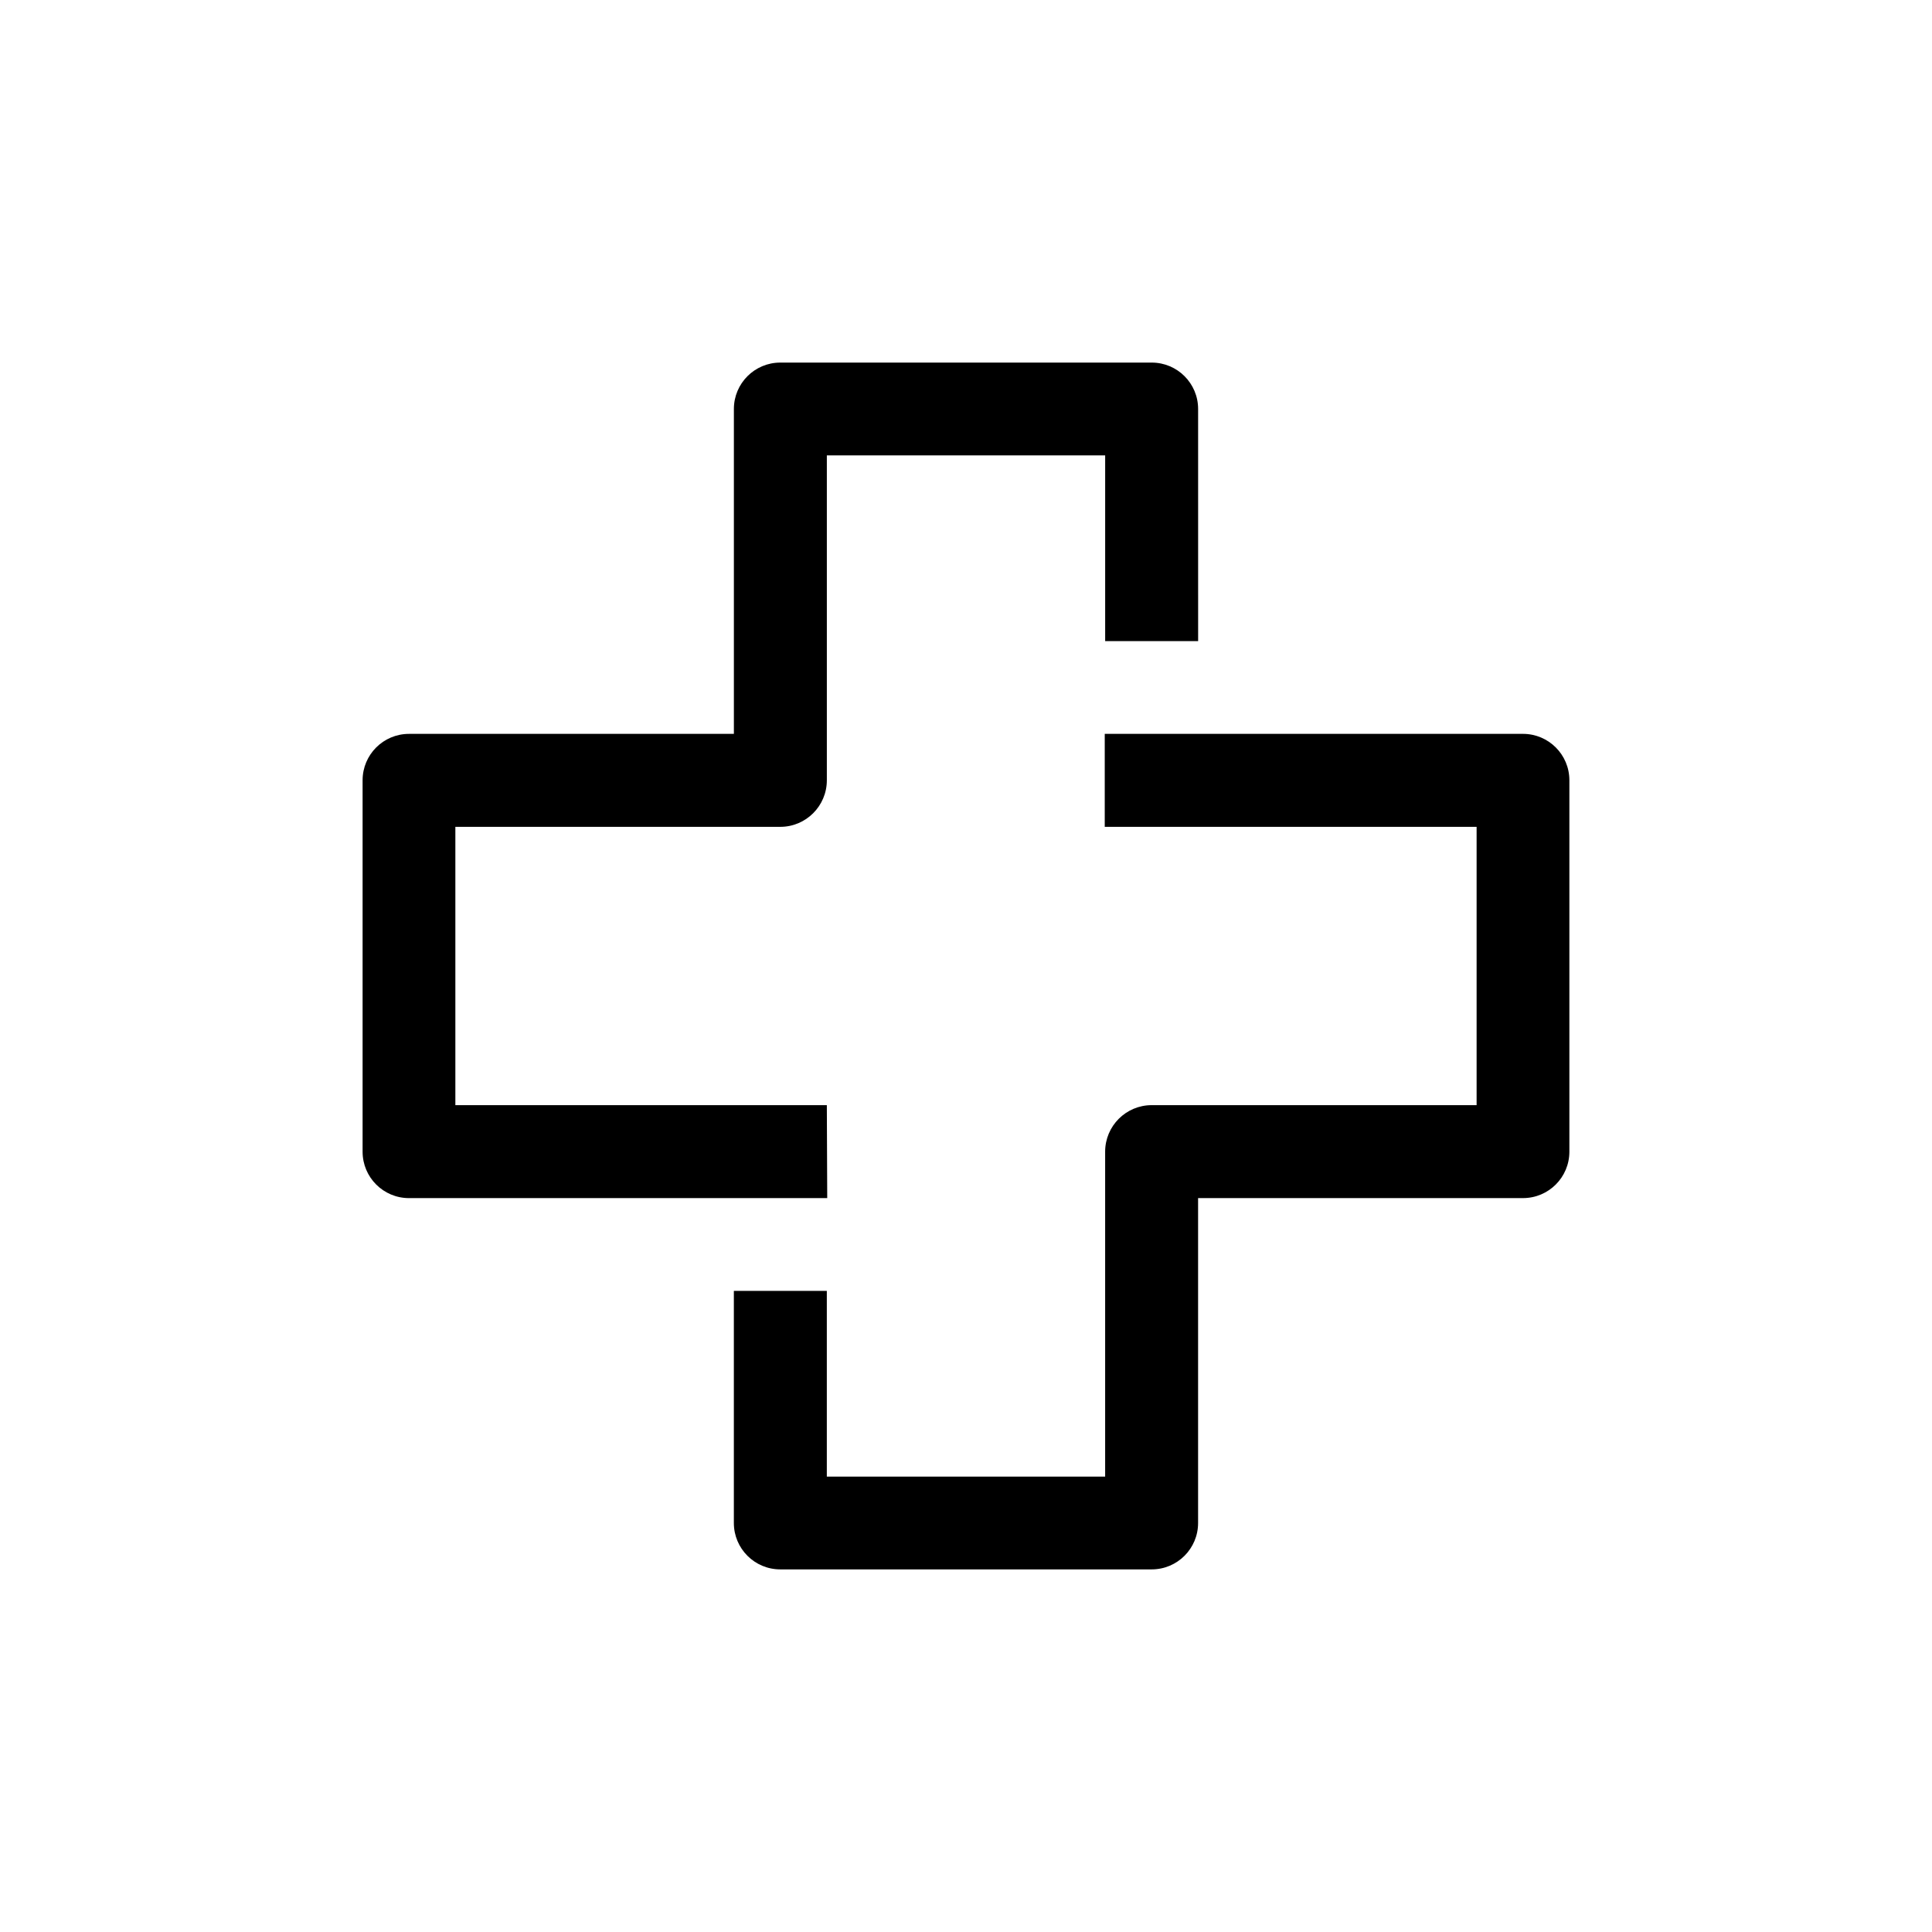
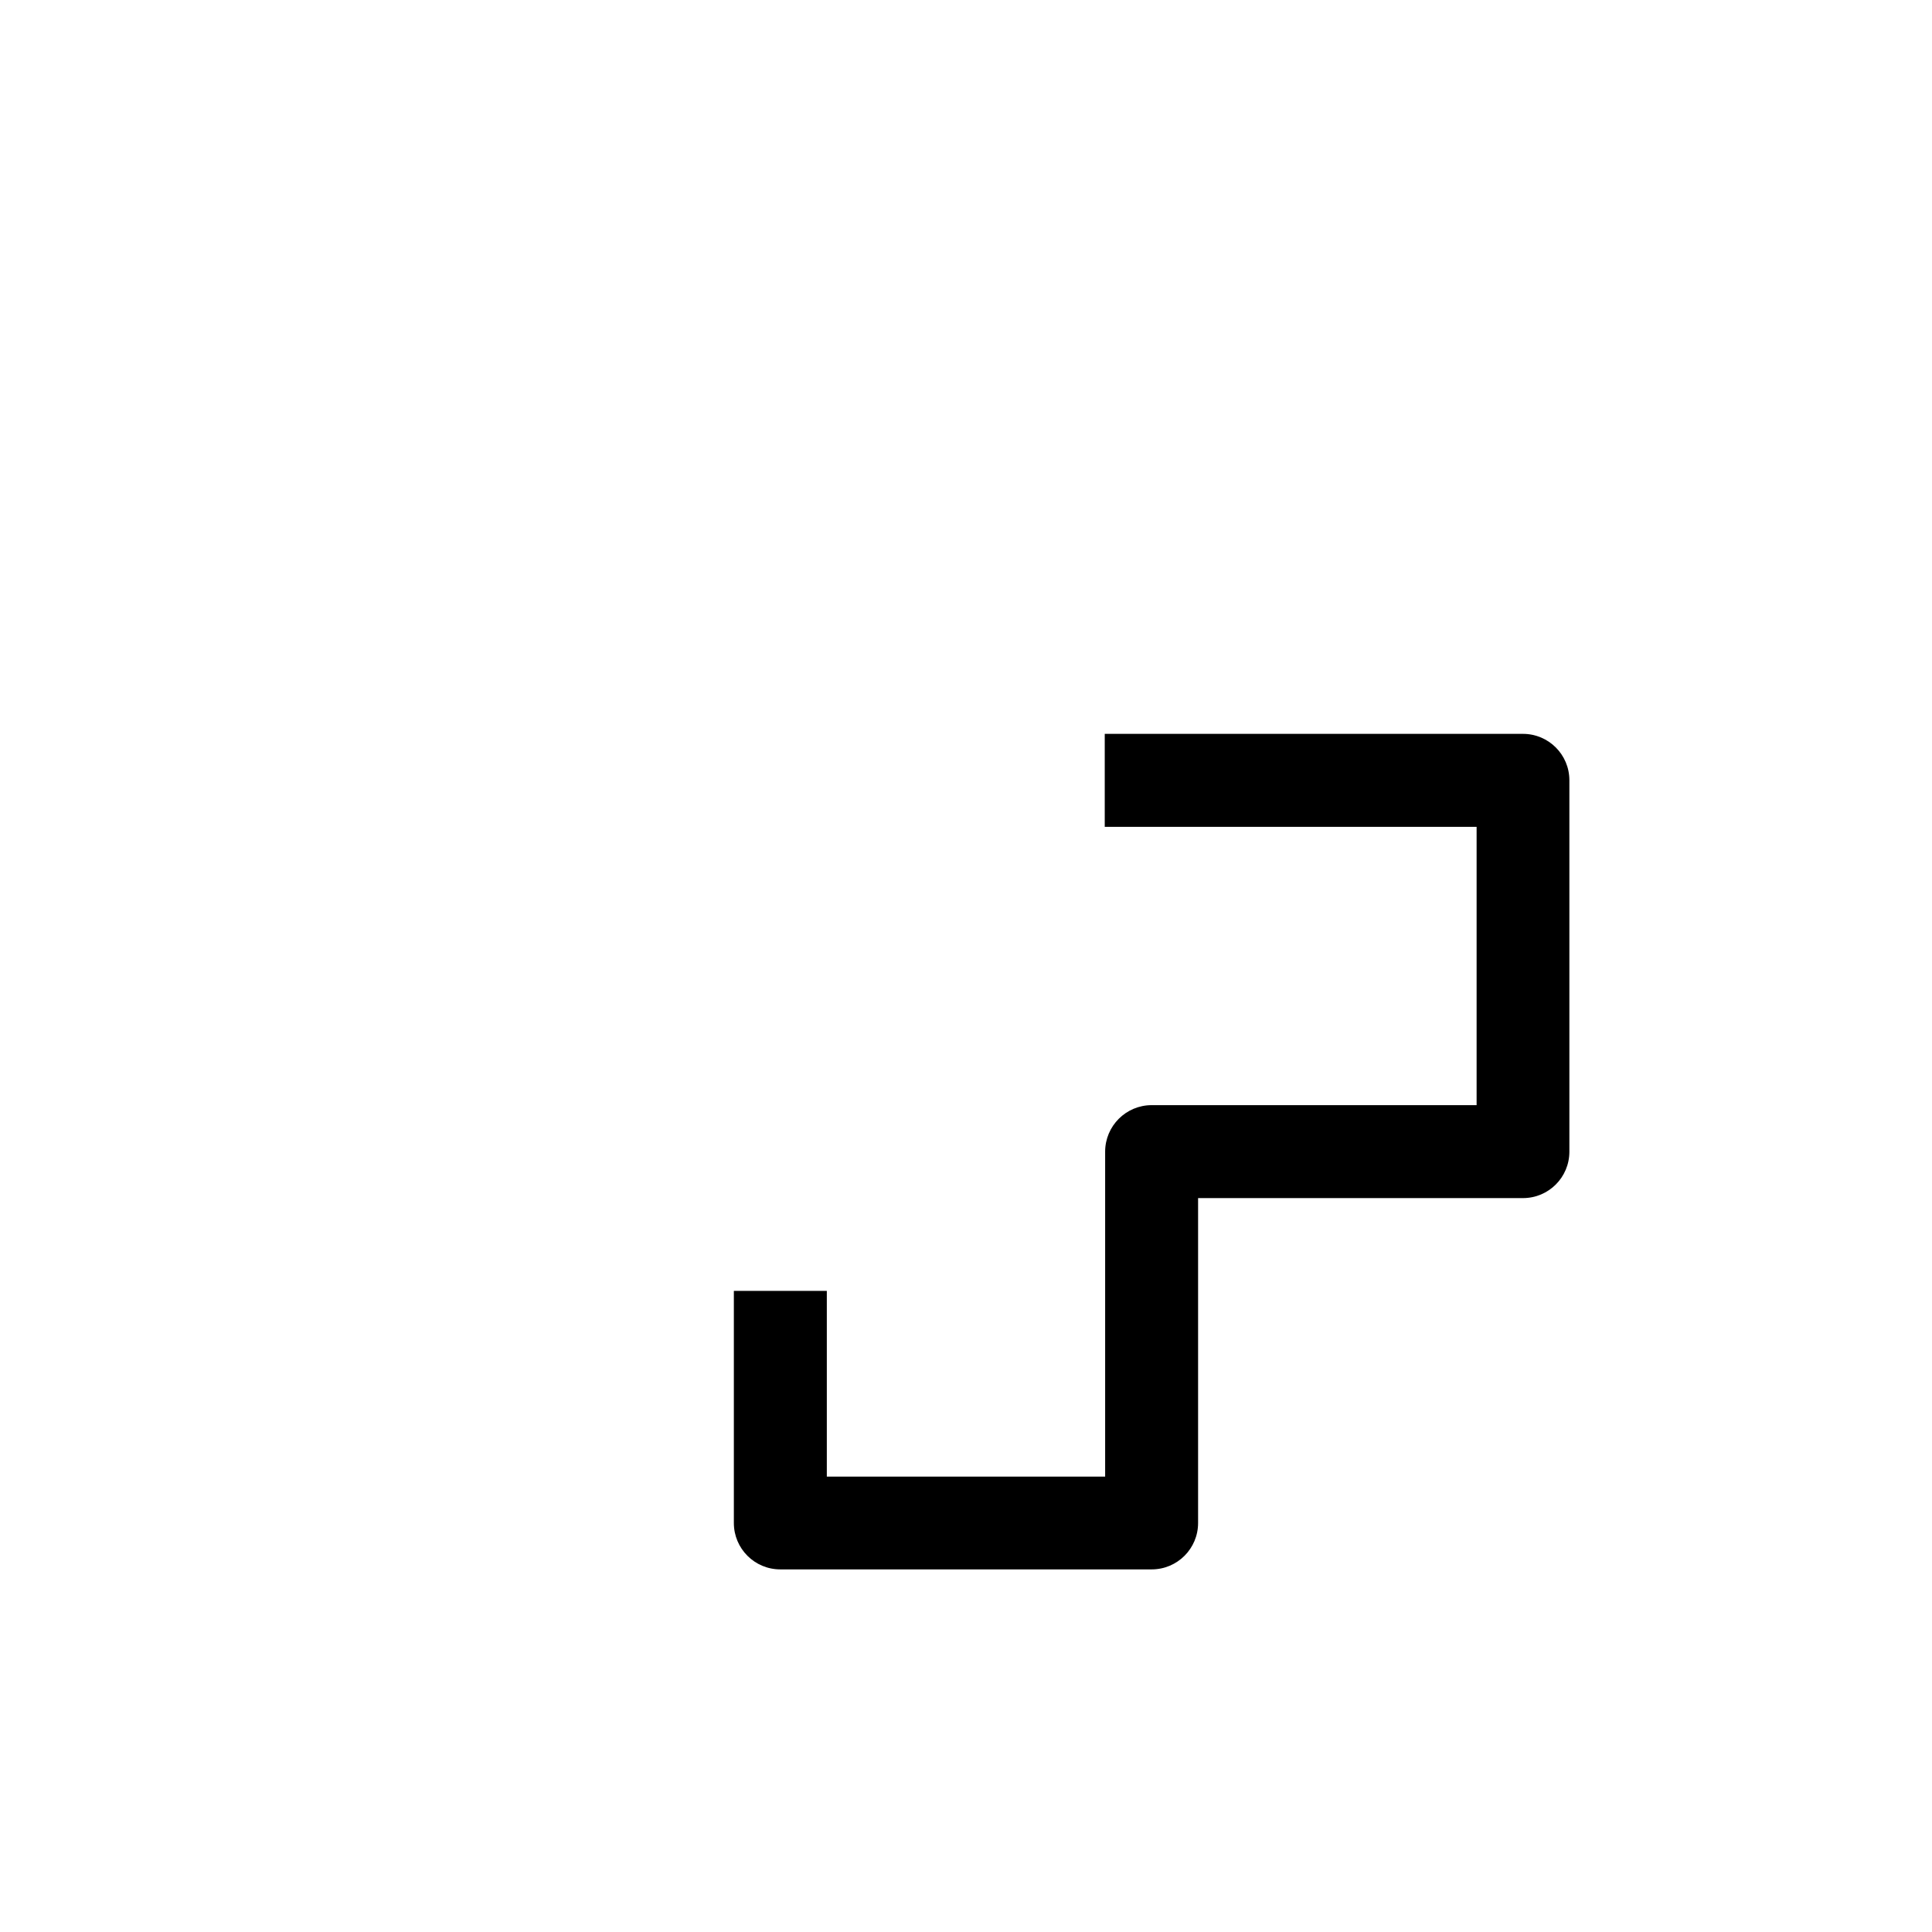
<svg xmlns="http://www.w3.org/2000/svg" fill="#000000" width="800px" height="800px" version="1.1" viewBox="144 144 512 512">
  <g>
-     <path d="m363.12 436.88h-98.445v-73.758h86.102c6.816 0 12.344-5.527 12.344-12.344v-86.102h73.758v49.223h24.637l-0.004-61.516c0-6.789-5.5-12.293-12.293-12.293h-98.441c-6.789 0-12.293 5.504-12.293 12.293v86.102h-86.102c-6.789 0-12.293 5.504-12.293 12.293v98.441c0 6.793 5.504 12.293 12.293 12.293h110.84z" />
    <path d="m547.61 338.48h-110.84v24.637h98.547v73.758h-86.102c-6.816 0-12.34 5.523-12.34 12.34v86.102h-73.758v-49.223h-24.637v61.516c0 6.789 5.504 12.293 12.293 12.293h98.441c6.793 0 12.293-5.504 12.293-12.293v-86.102h86.102c6.789 0 12.293-5.5 12.293-12.293v-98.441c0-6.789-5.504-12.293-12.293-12.293z" />
  </g>
</svg>